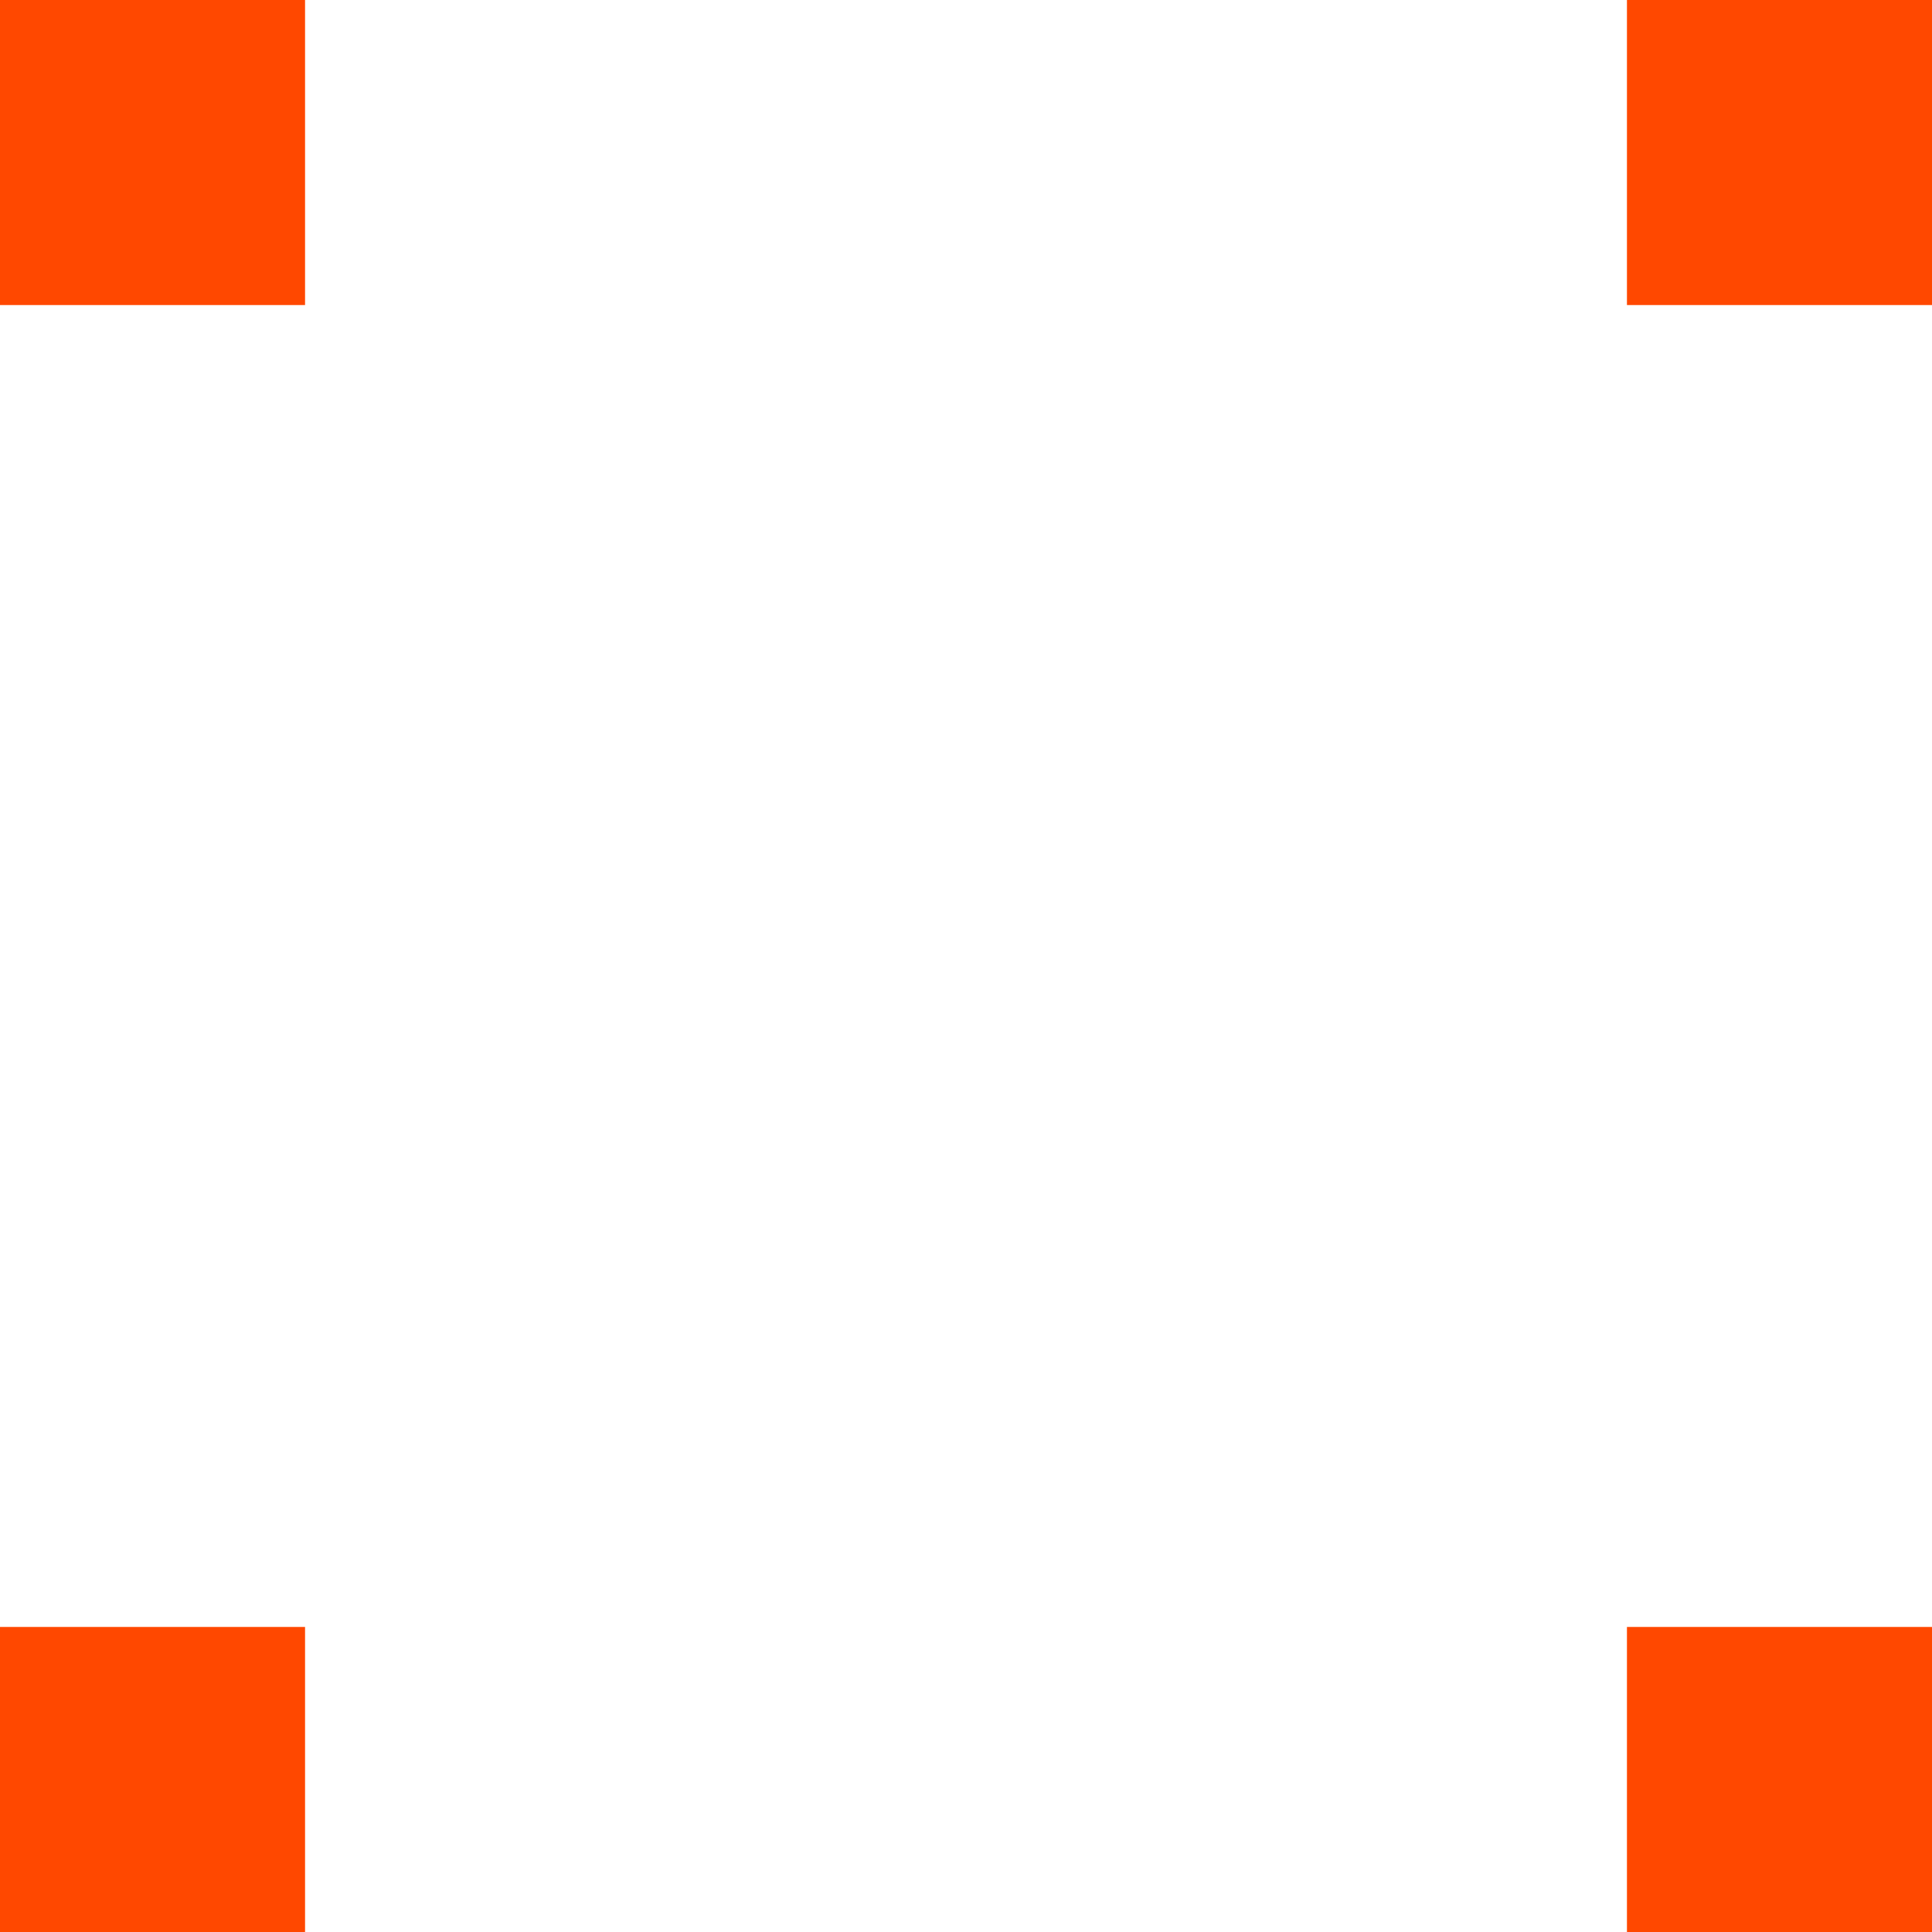
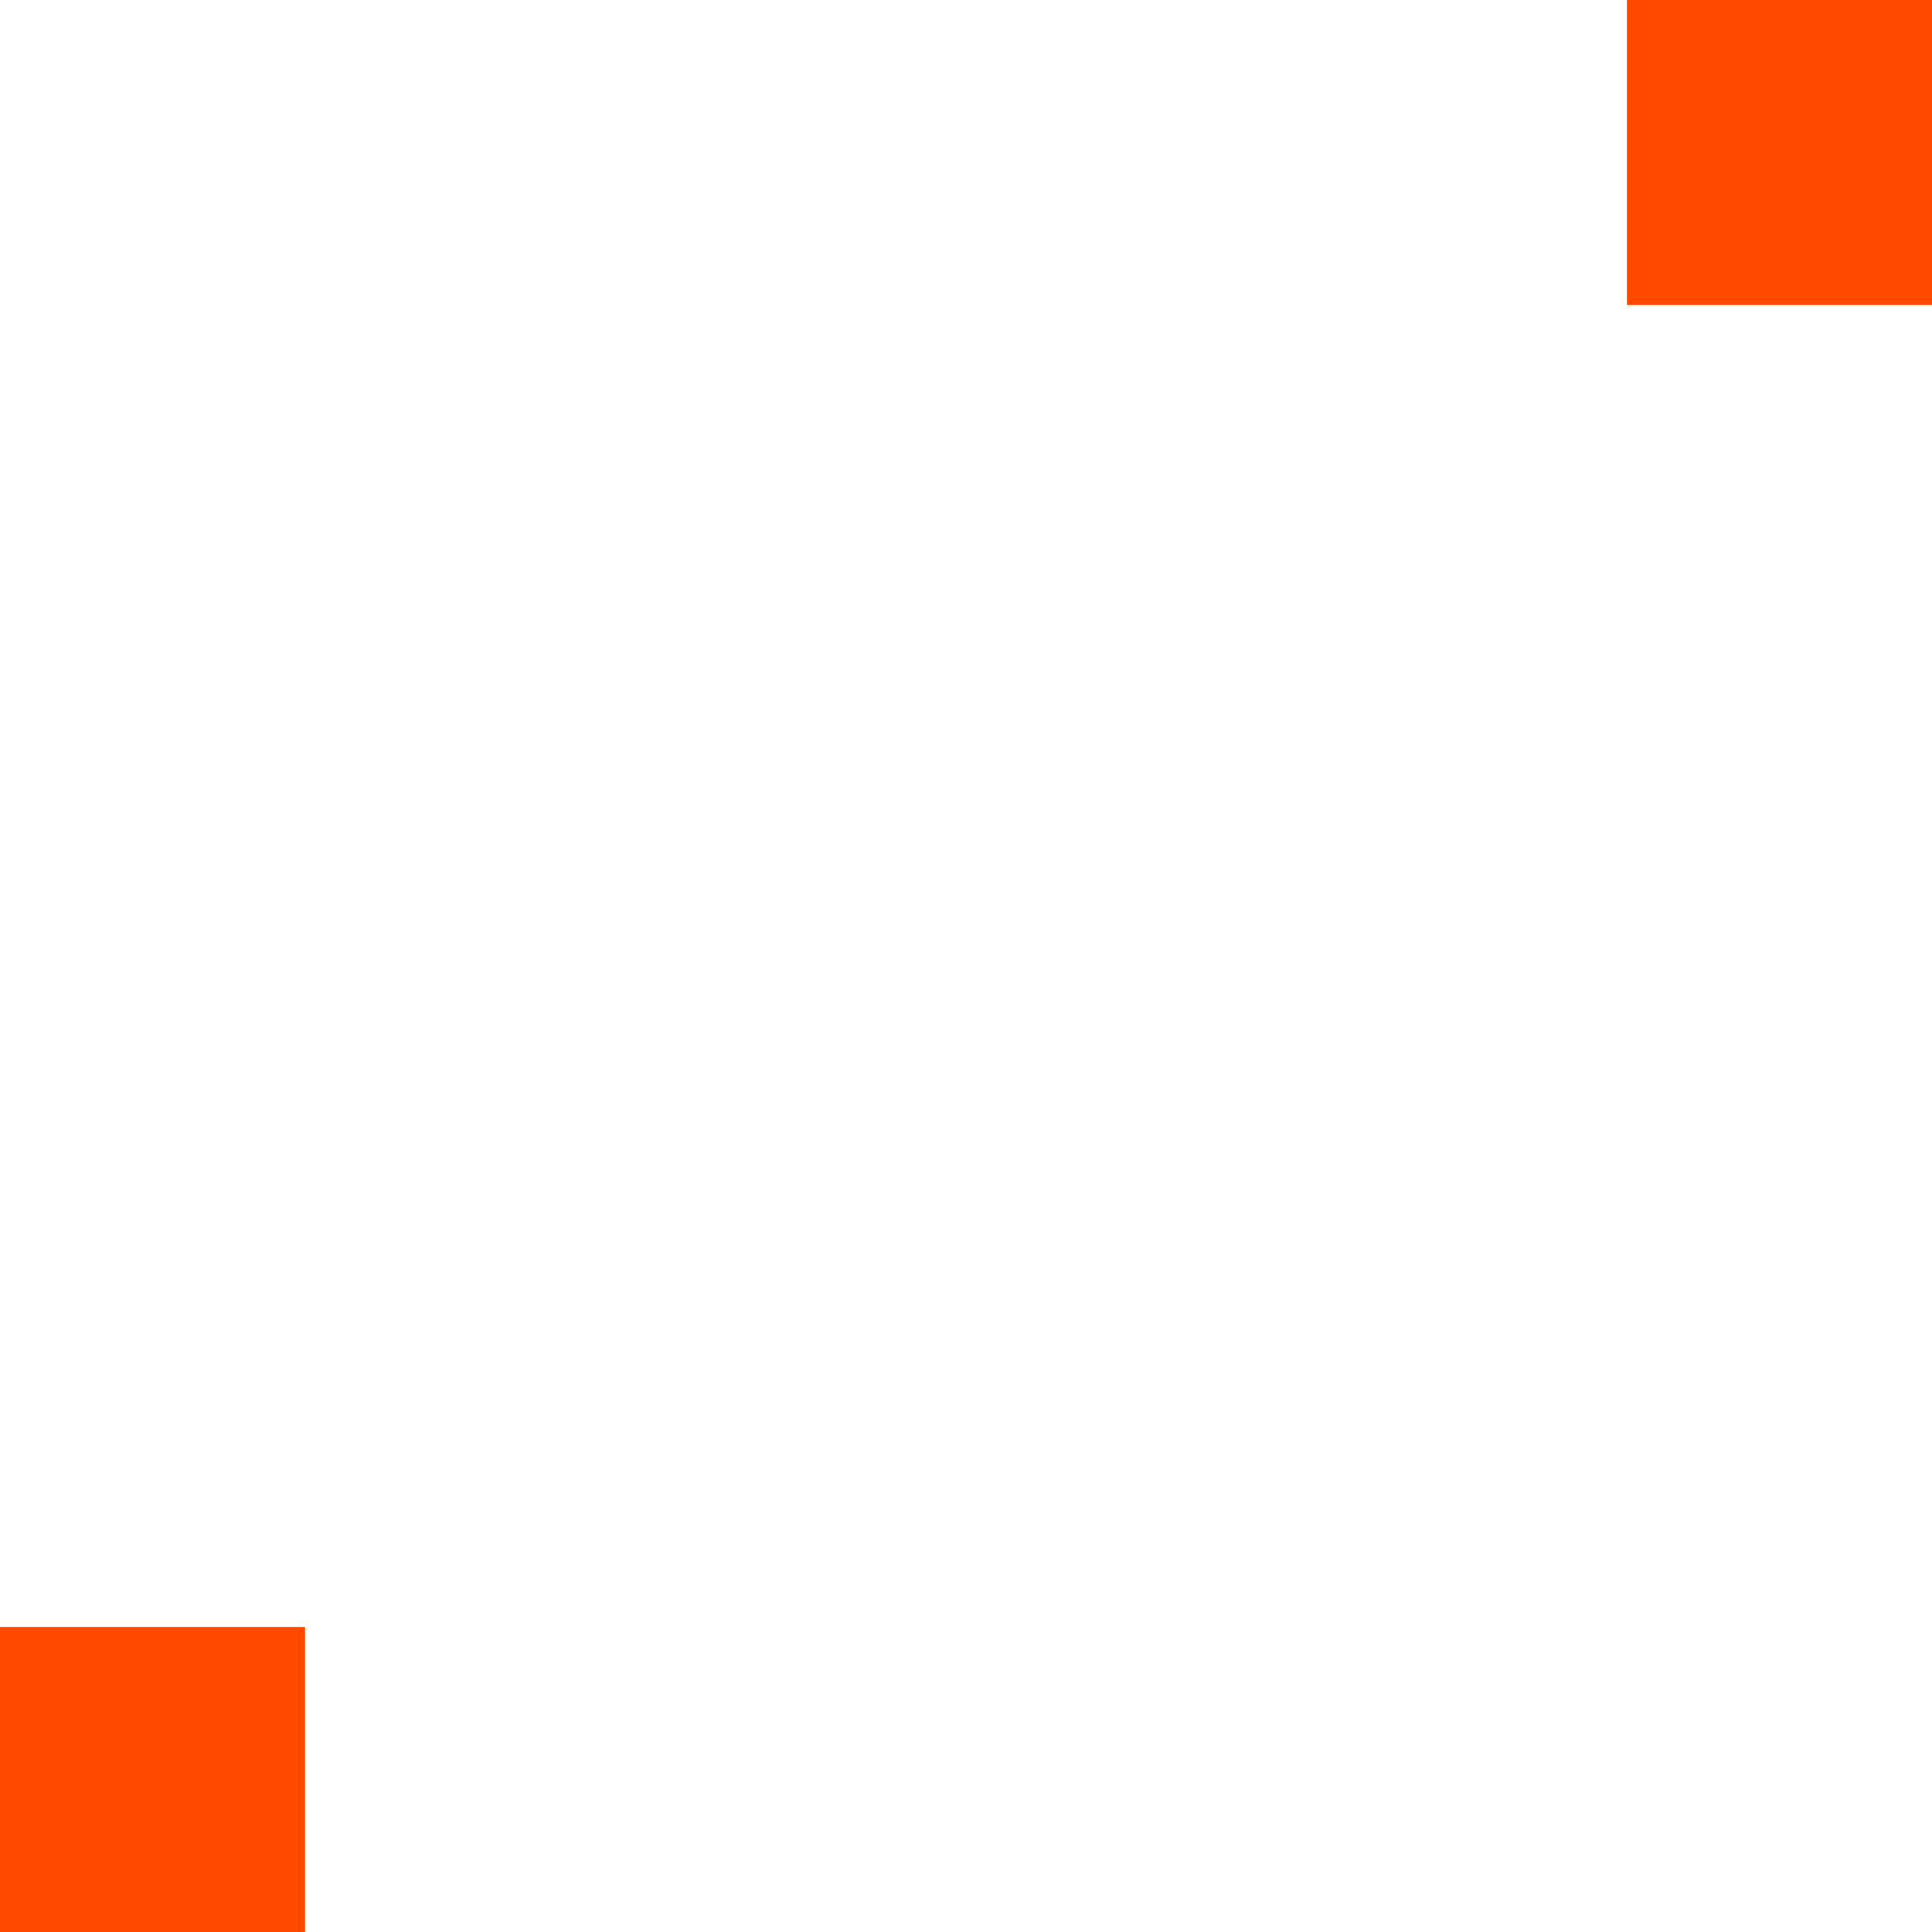
<svg xmlns="http://www.w3.org/2000/svg" width="38" height="38" viewBox="0 0 38 38" fill="none">
-   <path d="M0 0H6V6H0V0Z" fill="#FF4800" />
  <path d="M32 0H38V6H32V0Z" fill="#FF4800" />
  <path d="M0 32H6V38H0V32Z" fill="#FF4800" />
-   <path d="M32 32H38V38H32V32Z" fill="#FF4800" />
+   <path d="M32 32V38H32V32Z" fill="#FF4800" />
</svg>